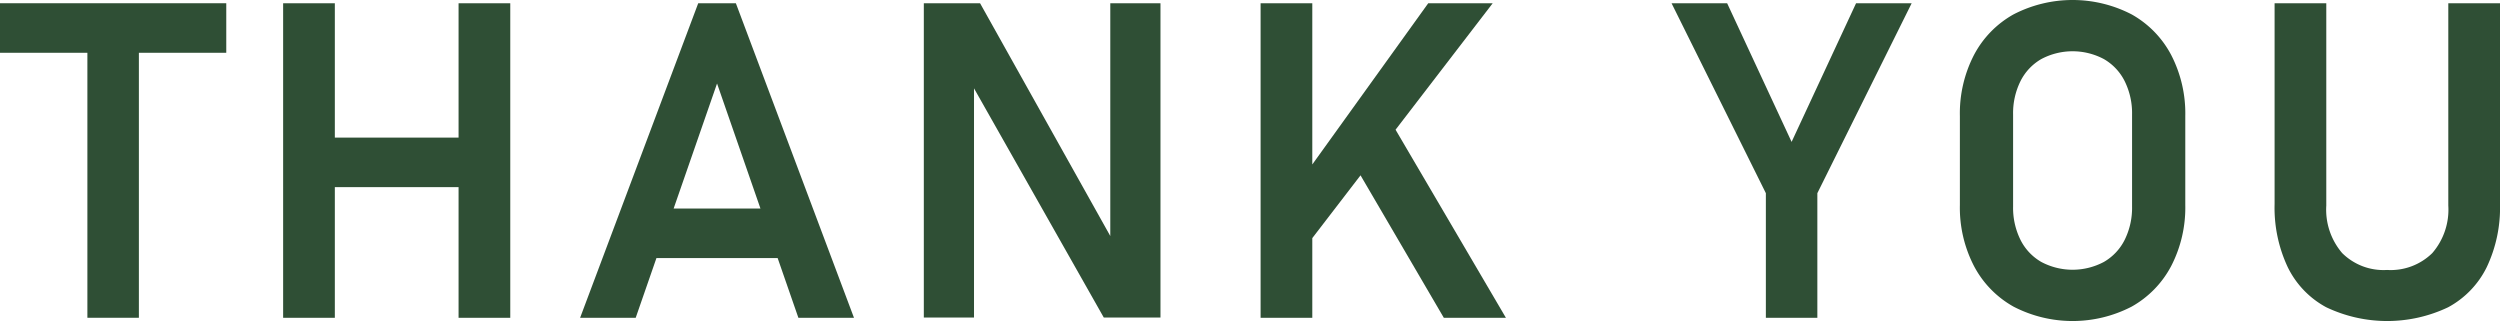
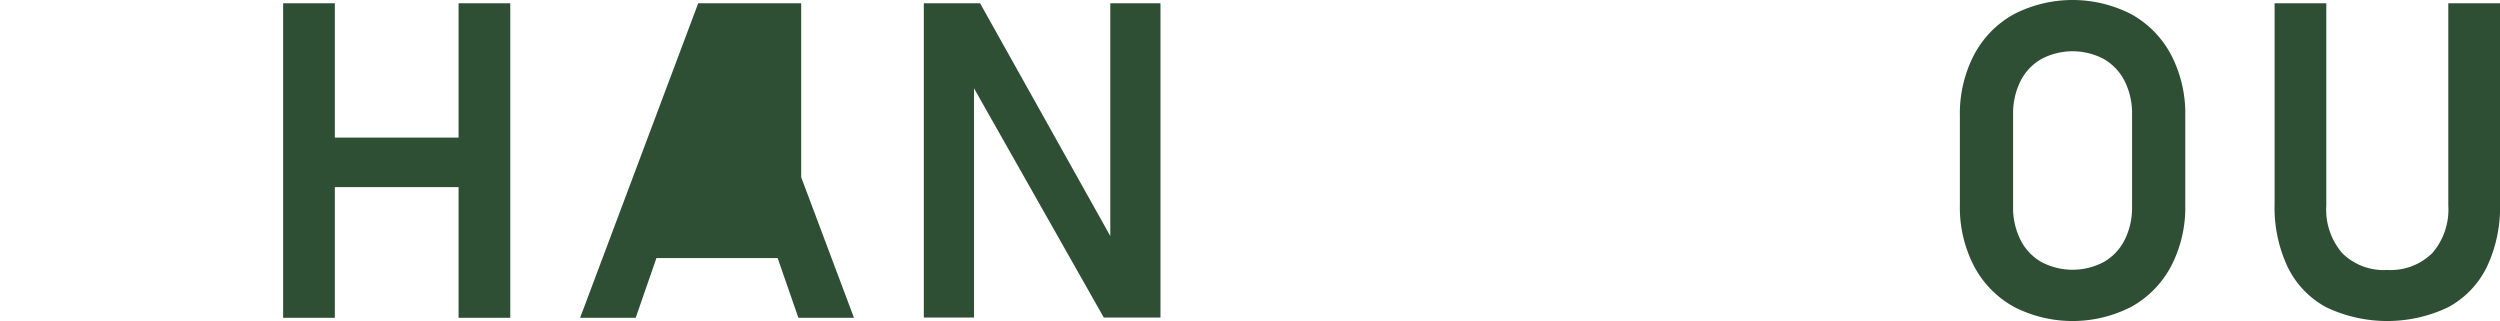
<svg xmlns="http://www.w3.org/2000/svg" id="レイヤー_1" data-name="レイヤー 1" width="282.154" height="36.23" viewBox="0 0 282.154 36.23">
  <defs>
    <style>.cls-1{fill:#2f4f35;}</style>
  </defs>
-   <path class="cls-1" d="M0,.366H25.537V5.957H0ZM9.863,3.271h5.811V35.864H9.863Z" />
  <path class="cls-1" d="M31.955.366H37.79V35.864h-5.835Zm3.101,15.161H55.246v5.591H35.056ZM51.755.366h5.835V35.864h-5.835Z" />
-   <path class="cls-1" d="M78.803.366h4.248L96.381,35.864H90.106L80.927,9.424,71.747,35.864H65.473Zm-7.056,23.169H90.424V29.126H71.747Z" />
+   <path class="cls-1" d="M78.803.366h4.248L96.381,35.864H90.106L80.927,9.424,71.747,35.864H65.473ZH90.424V29.126H71.747Z" />
  <path class="cls-1" d="M104.264.366h6.348l15.283,27.319-.586.635V.366h5.664V35.84h-6.396L109.342,8.936l.586-.635V35.84h-5.664Z" />
-   <path class="cls-1" d="M142.273.366h5.835V35.864h-5.835Zm3.979,20.776L161.194.366h7.275L146.302,29.224Zm5.908-3.735,4.834-3.638L169.958,35.864h-7.007Z" />
-   <path class="cls-1" d="M205.109,21.802v14.062h-5.811V21.802L188.654.366h6.274l7.275,15.649L209.479.366h6.274Z" />
  <path class="cls-1" d="M227.25,34.606a11.227,11.227,0,0,1-4.468-4.59,14.337,14.337,0,0,1-1.587-6.872V13.086a14.34,14.34,0,0,1,1.587-6.872A11.227,11.227,0,0,1,227.25,1.624a14.489,14.489,0,0,1,13.33,0,11.239,11.239,0,0,1,4.468,4.59,14.351,14.351,0,0,1,1.587,6.872V23.145a14.348,14.348,0,0,1-1.587,6.872,11.239,11.239,0,0,1-4.468,4.59,14.489,14.489,0,0,1-13.33,0Zm10.193-5.041a5.94,5.94,0,0,0,2.355-2.502,8.133,8.133,0,0,0,.83-3.748V12.915a8.133,8.133,0,0,0-.83-3.748A5.94,5.94,0,0,0,237.443,6.665a7.522,7.522,0,0,0-7.057,0,5.934,5.934,0,0,0-2.355,2.502,8.121,8.121,0,0,0-.83,3.748V23.315a8.121,8.121,0,0,0,.83,3.748,5.934,5.934,0,0,0,2.355,2.502,7.522,7.522,0,0,0,7.057,0Z" />
  <path class="cls-1" d="M262.549,34.681a10.229,10.229,0,0,1-4.346-4.518,15.757,15.757,0,0,1-1.489-7.141V.366h5.835V23.193a7.532,7.532,0,0,0,1.794,5.371,6.625,6.625,0,0,0,5.066,1.904,6.698,6.698,0,0,0,5.103-1.904,7.498,7.498,0,0,0,1.807-5.371V.366h5.835V23.022a15.641,15.641,0,0,1-1.502,7.141,10.296,10.296,0,0,1-4.357,4.518,16.013,16.013,0,0,1-13.745,0Z" />
</svg>